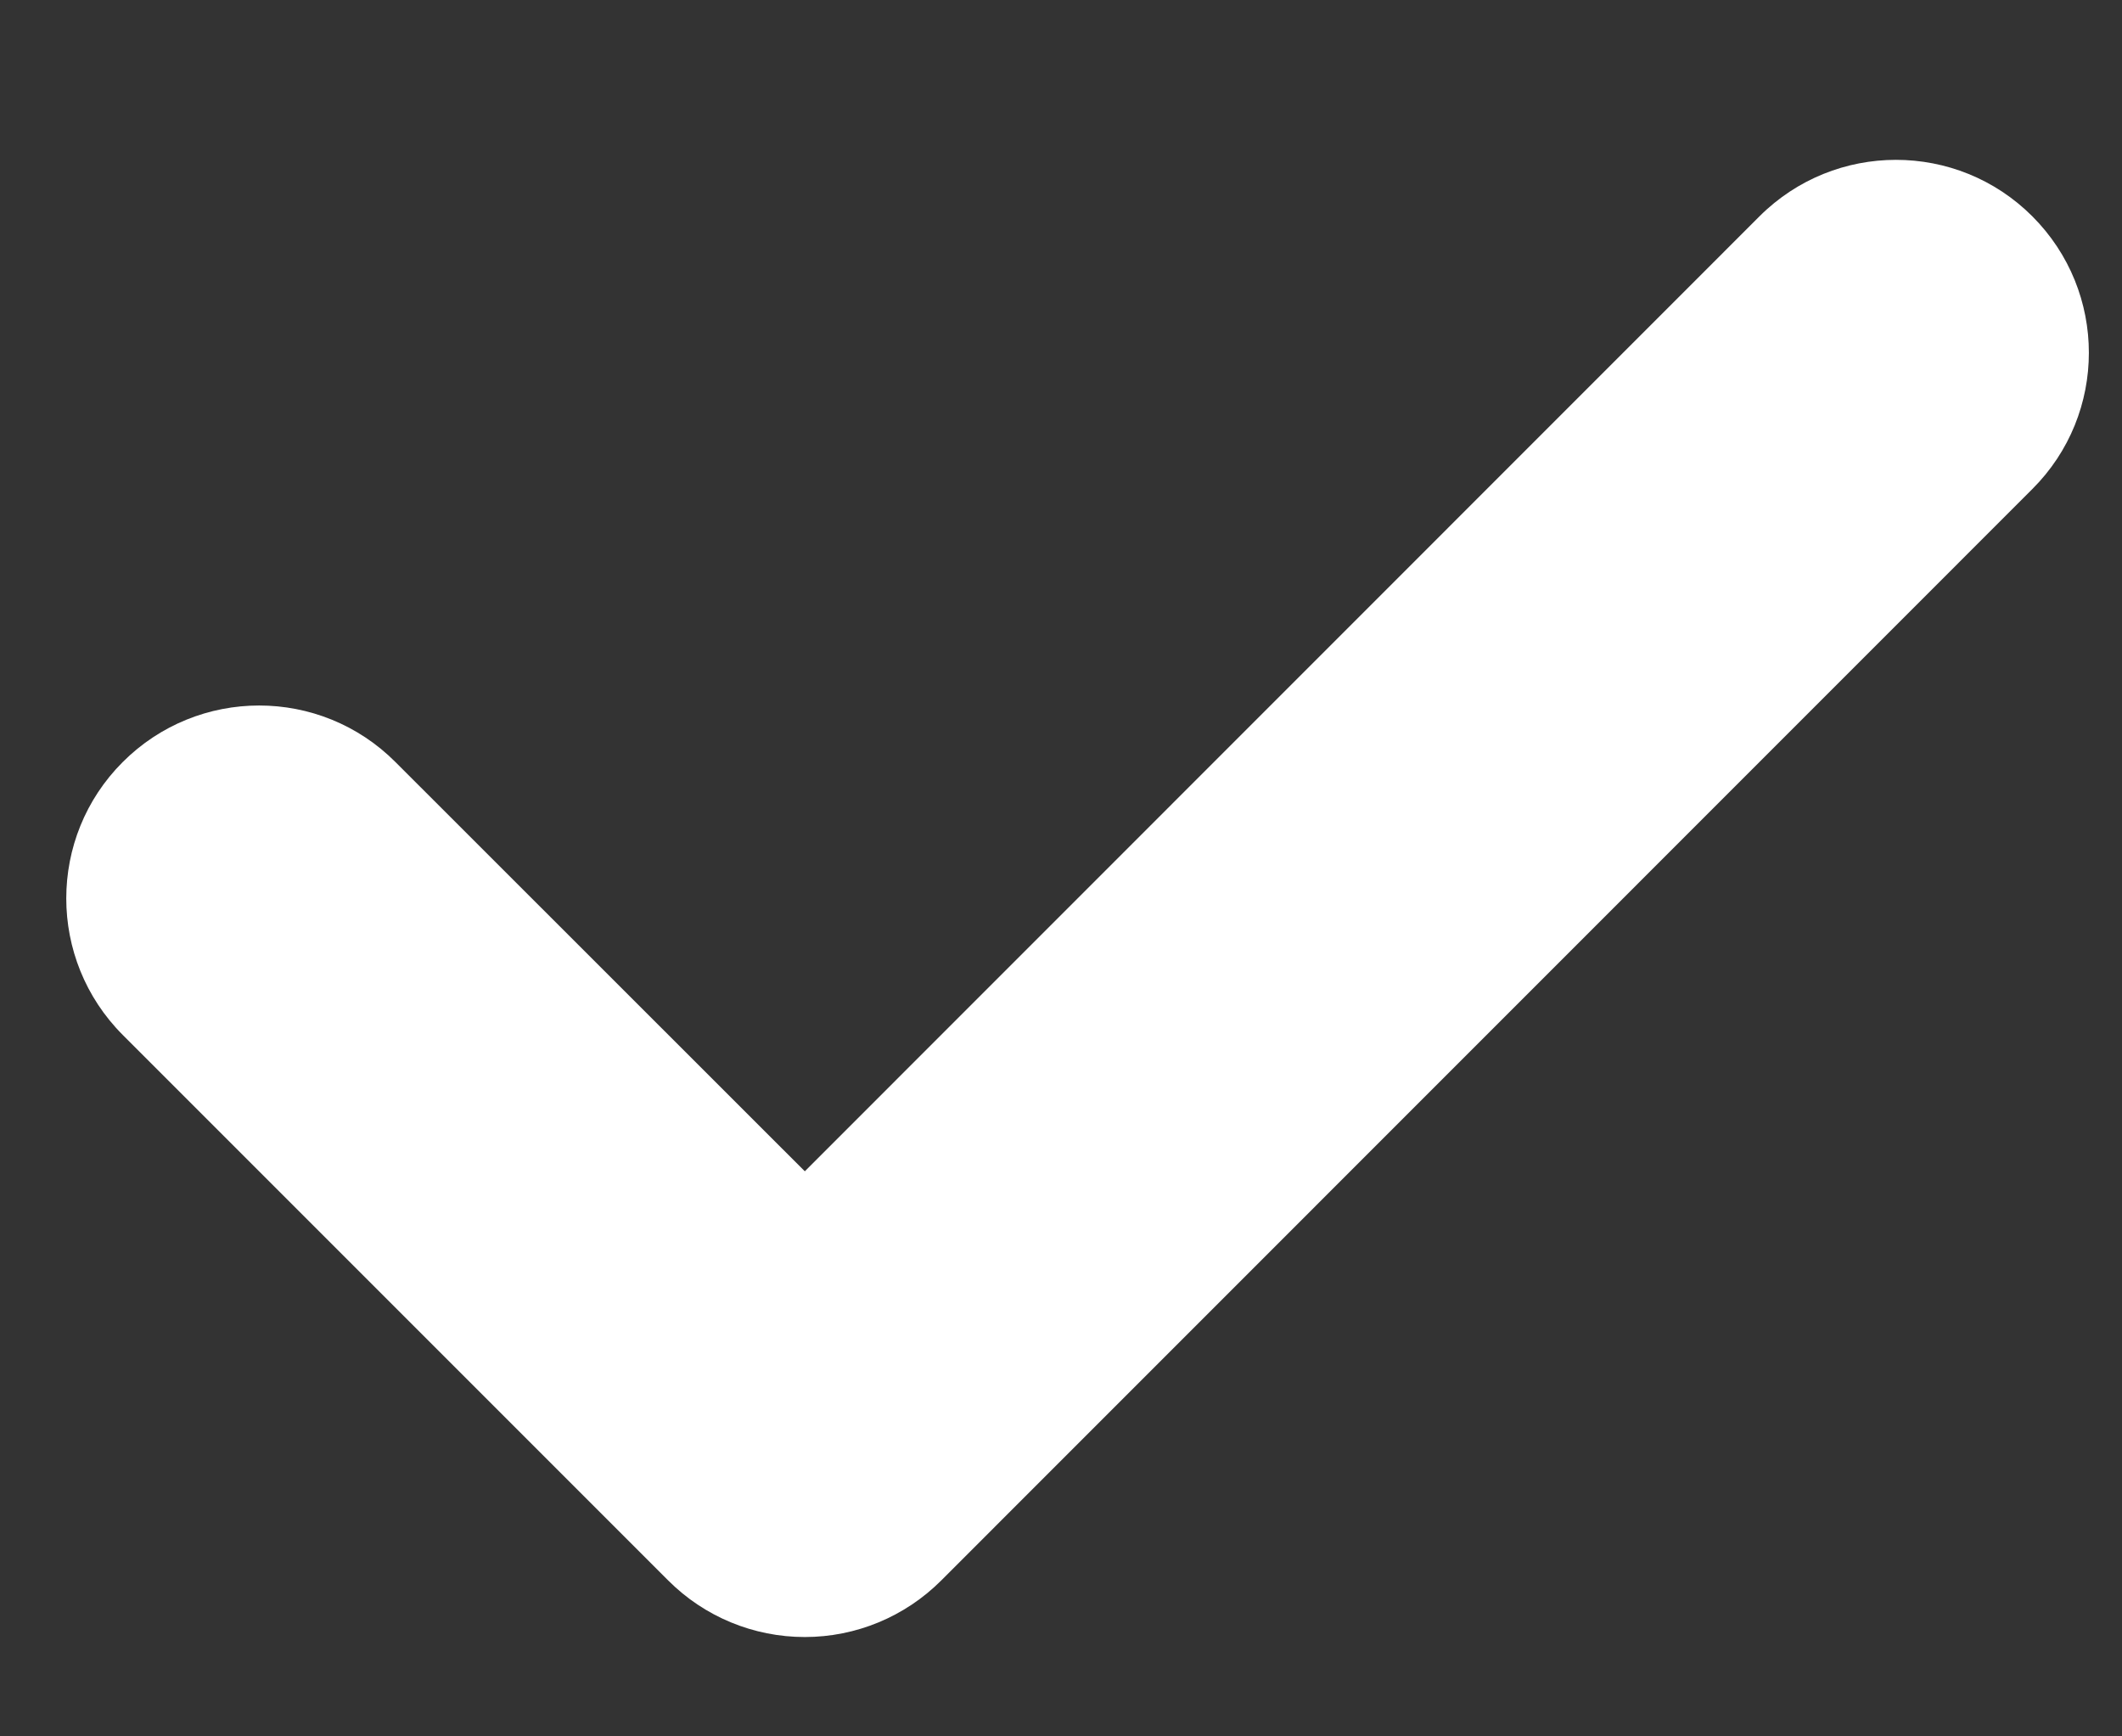
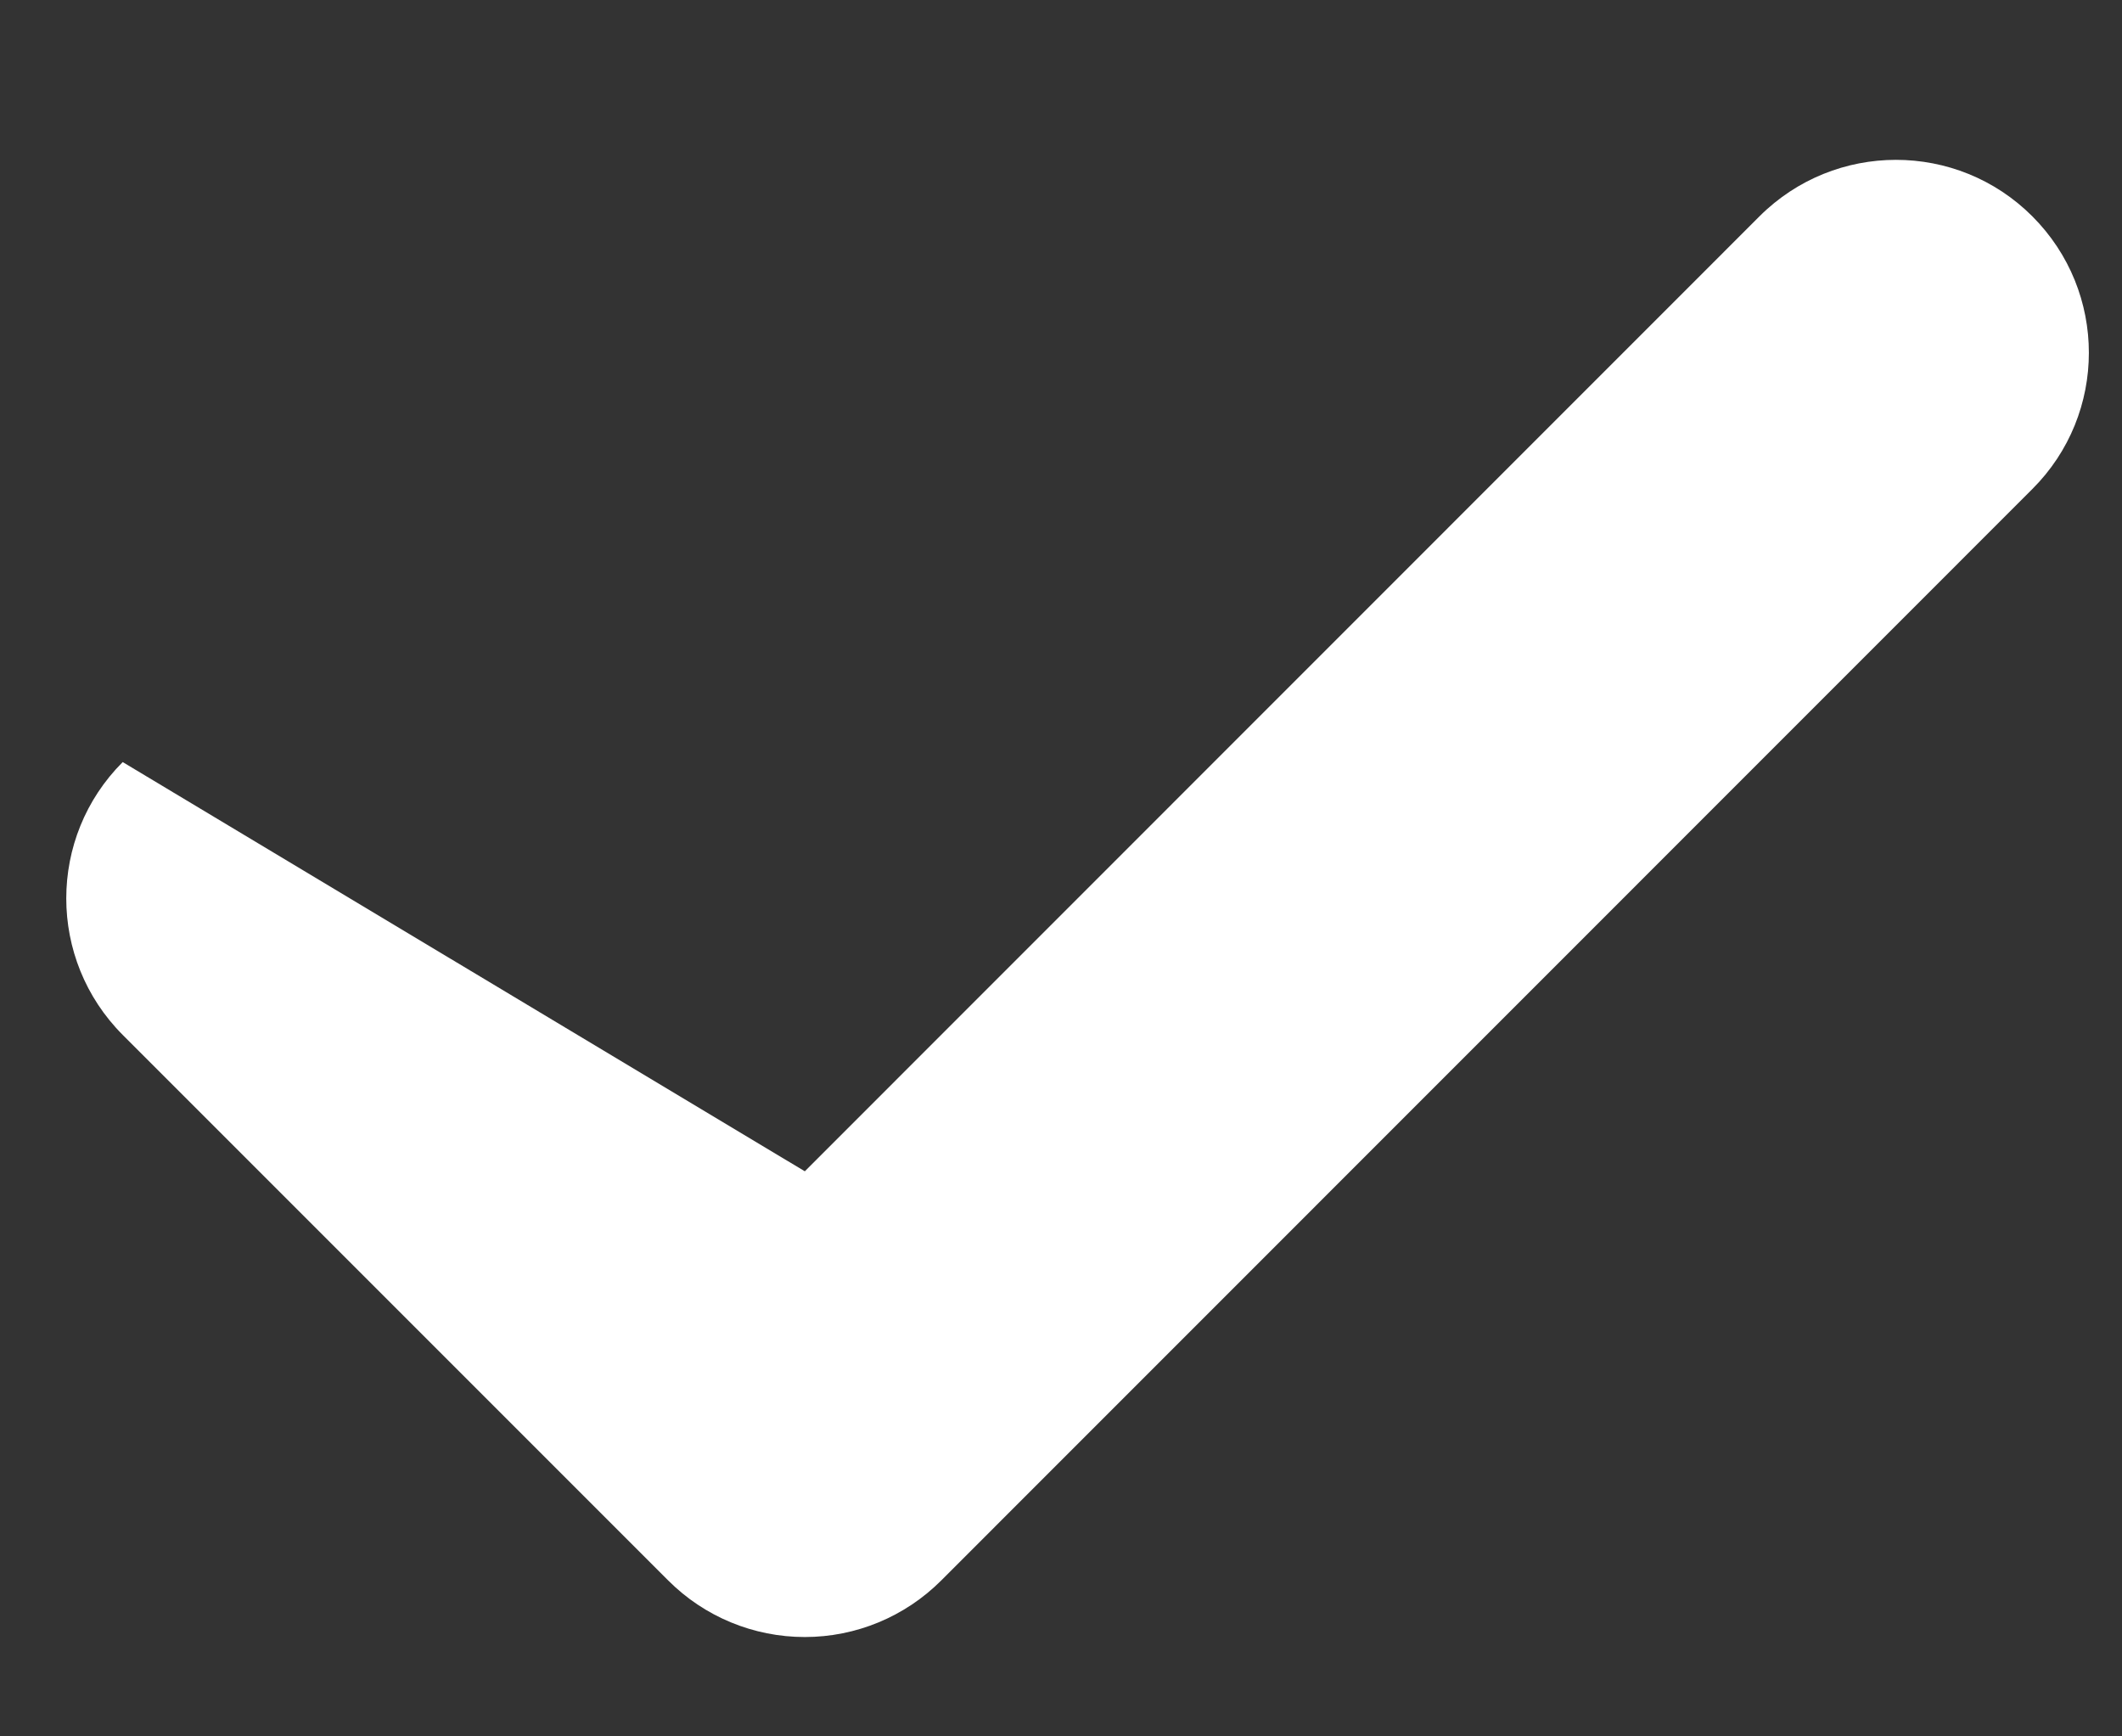
<svg xmlns="http://www.w3.org/2000/svg" width="11" height="9" viewBox="0 0 11 9" fill="none">
  <rect x="0" y="0" width="11" height="9" fill="#333333" stroke="none" />
-   <path fill-rule="evenodd" clip-rule="evenodd" d="M10.535 1.121C10.926 1.512 10.926 2.145 10.535 2.535L4.879 8.192C4.691 8.38 4.437 8.485 4.172 8.485C3.906 8.485 3.652 8.38 3.464 8.192L0.636 5.364C0.246 4.973 0.246 4.34 0.636 3.95C1.027 3.559 1.66 3.559 2.05 3.95L4.172 6.071L9.121 1.121C9.512 0.731 10.145 0.731 10.535 1.121Z" fill="white" />
+   <path fill-rule="evenodd" clip-rule="evenodd" d="M10.535 1.121C10.926 1.512 10.926 2.145 10.535 2.535L4.879 8.192C4.691 8.38 4.437 8.485 4.172 8.485C3.906 8.485 3.652 8.38 3.464 8.192L0.636 5.364C0.246 4.973 0.246 4.34 0.636 3.95L4.172 6.071L9.121 1.121C9.512 0.731 10.145 0.731 10.535 1.121Z" fill="white" />
</svg>